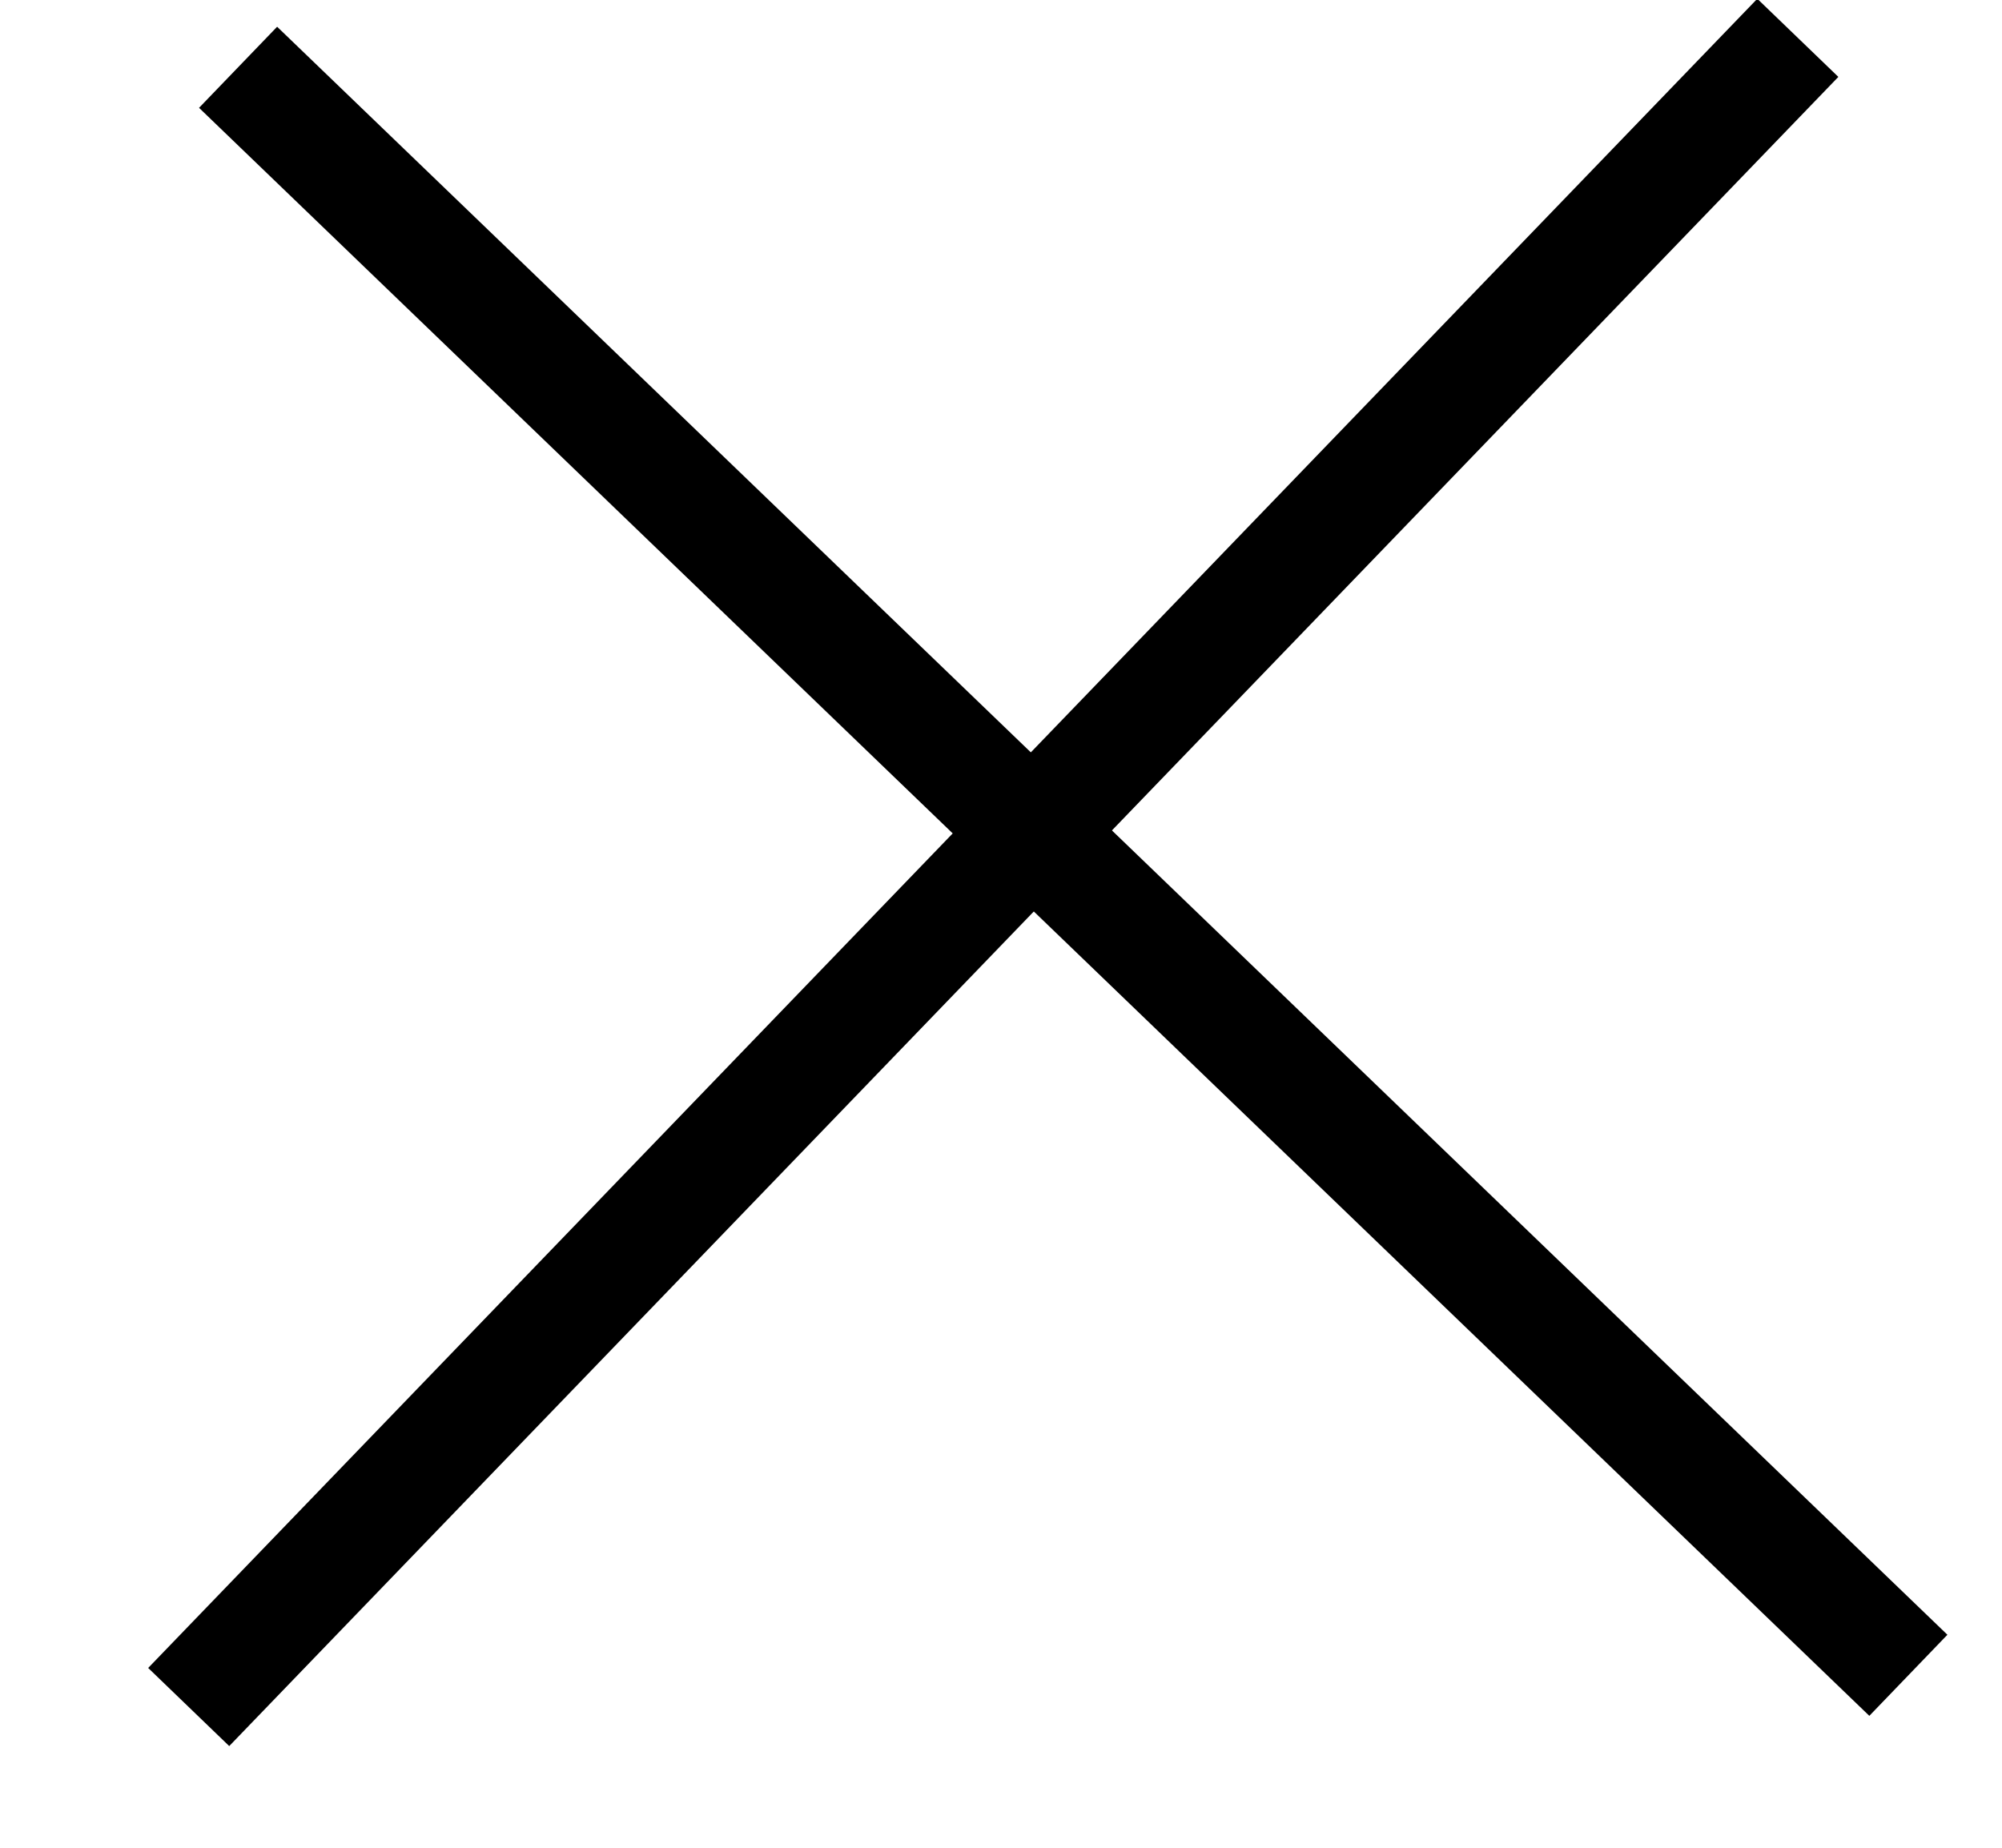
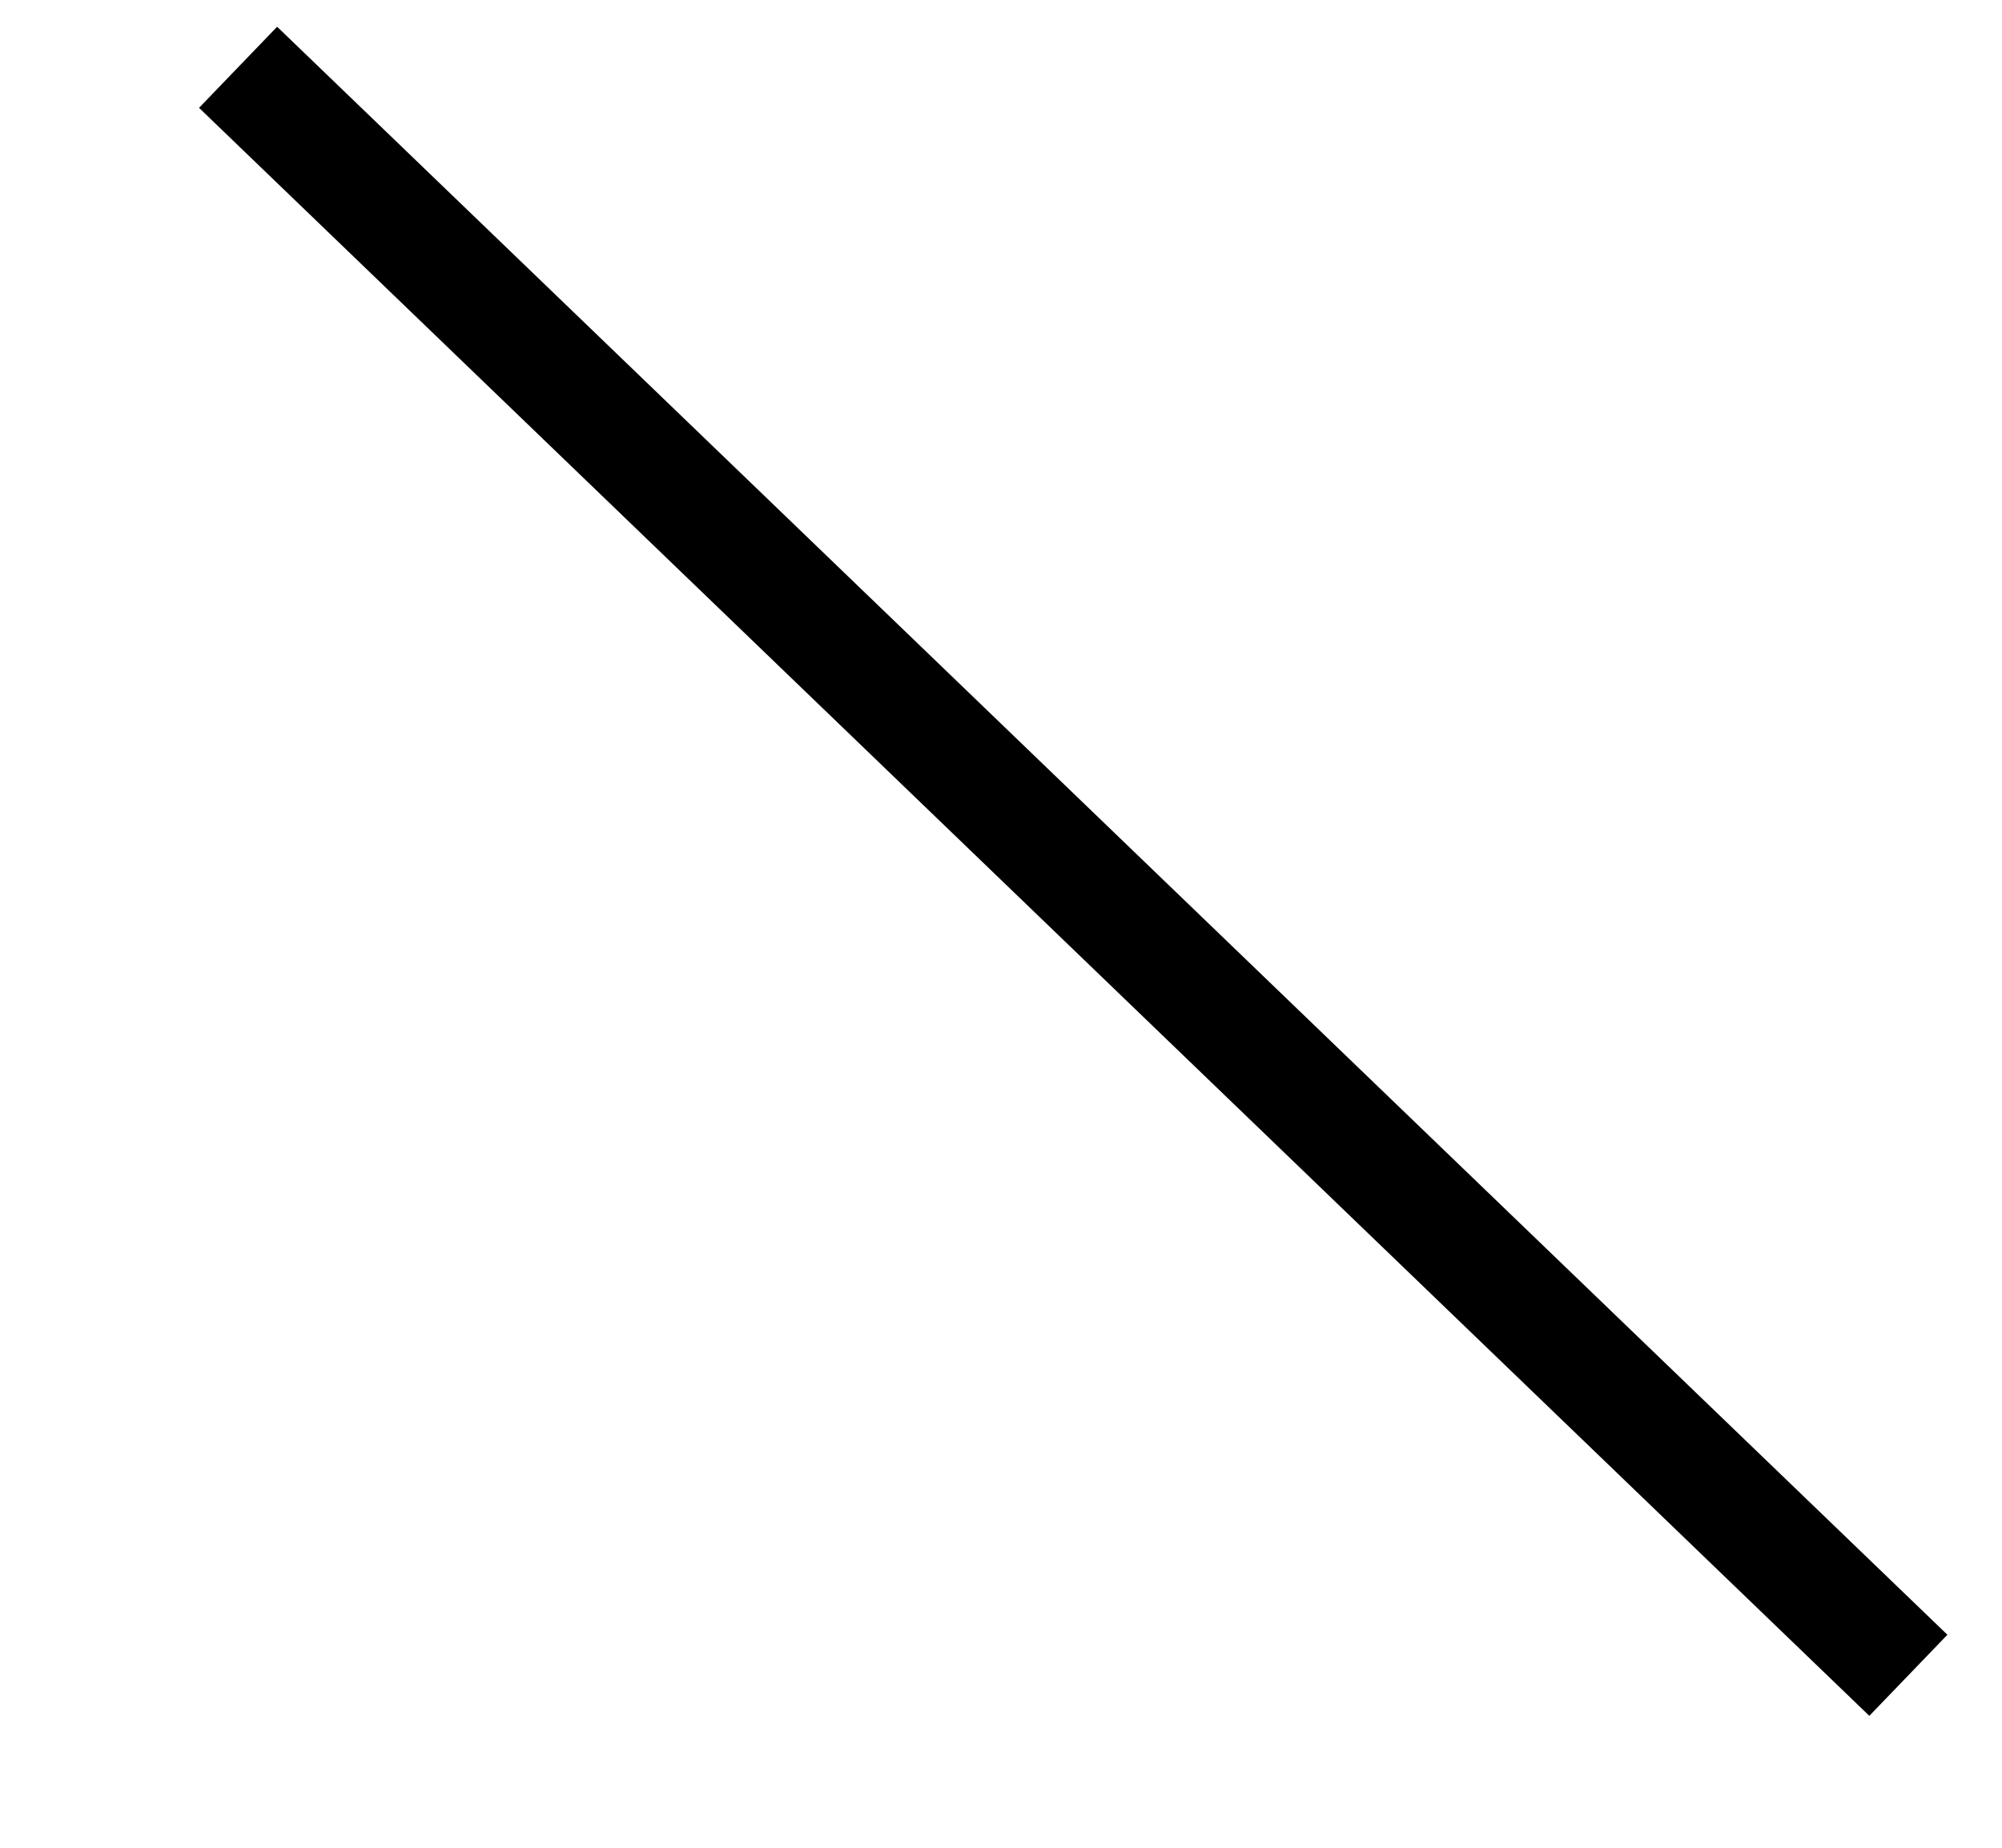
<svg xmlns="http://www.w3.org/2000/svg" width="13" height="12" viewBox="0 0 13 12" fill="none">
  <line x1="1.546" y1="0.437" x2="12.392" y2="10.88" stroke="black" stroke-width="0.731" />
-   <line y1="-0.365" x2="15.056" y2="-0.365" transform="matrix(-0.694 0.72 0.72 0.694 11.937 0.499)" stroke="black" stroke-width="0.731" />
</svg>